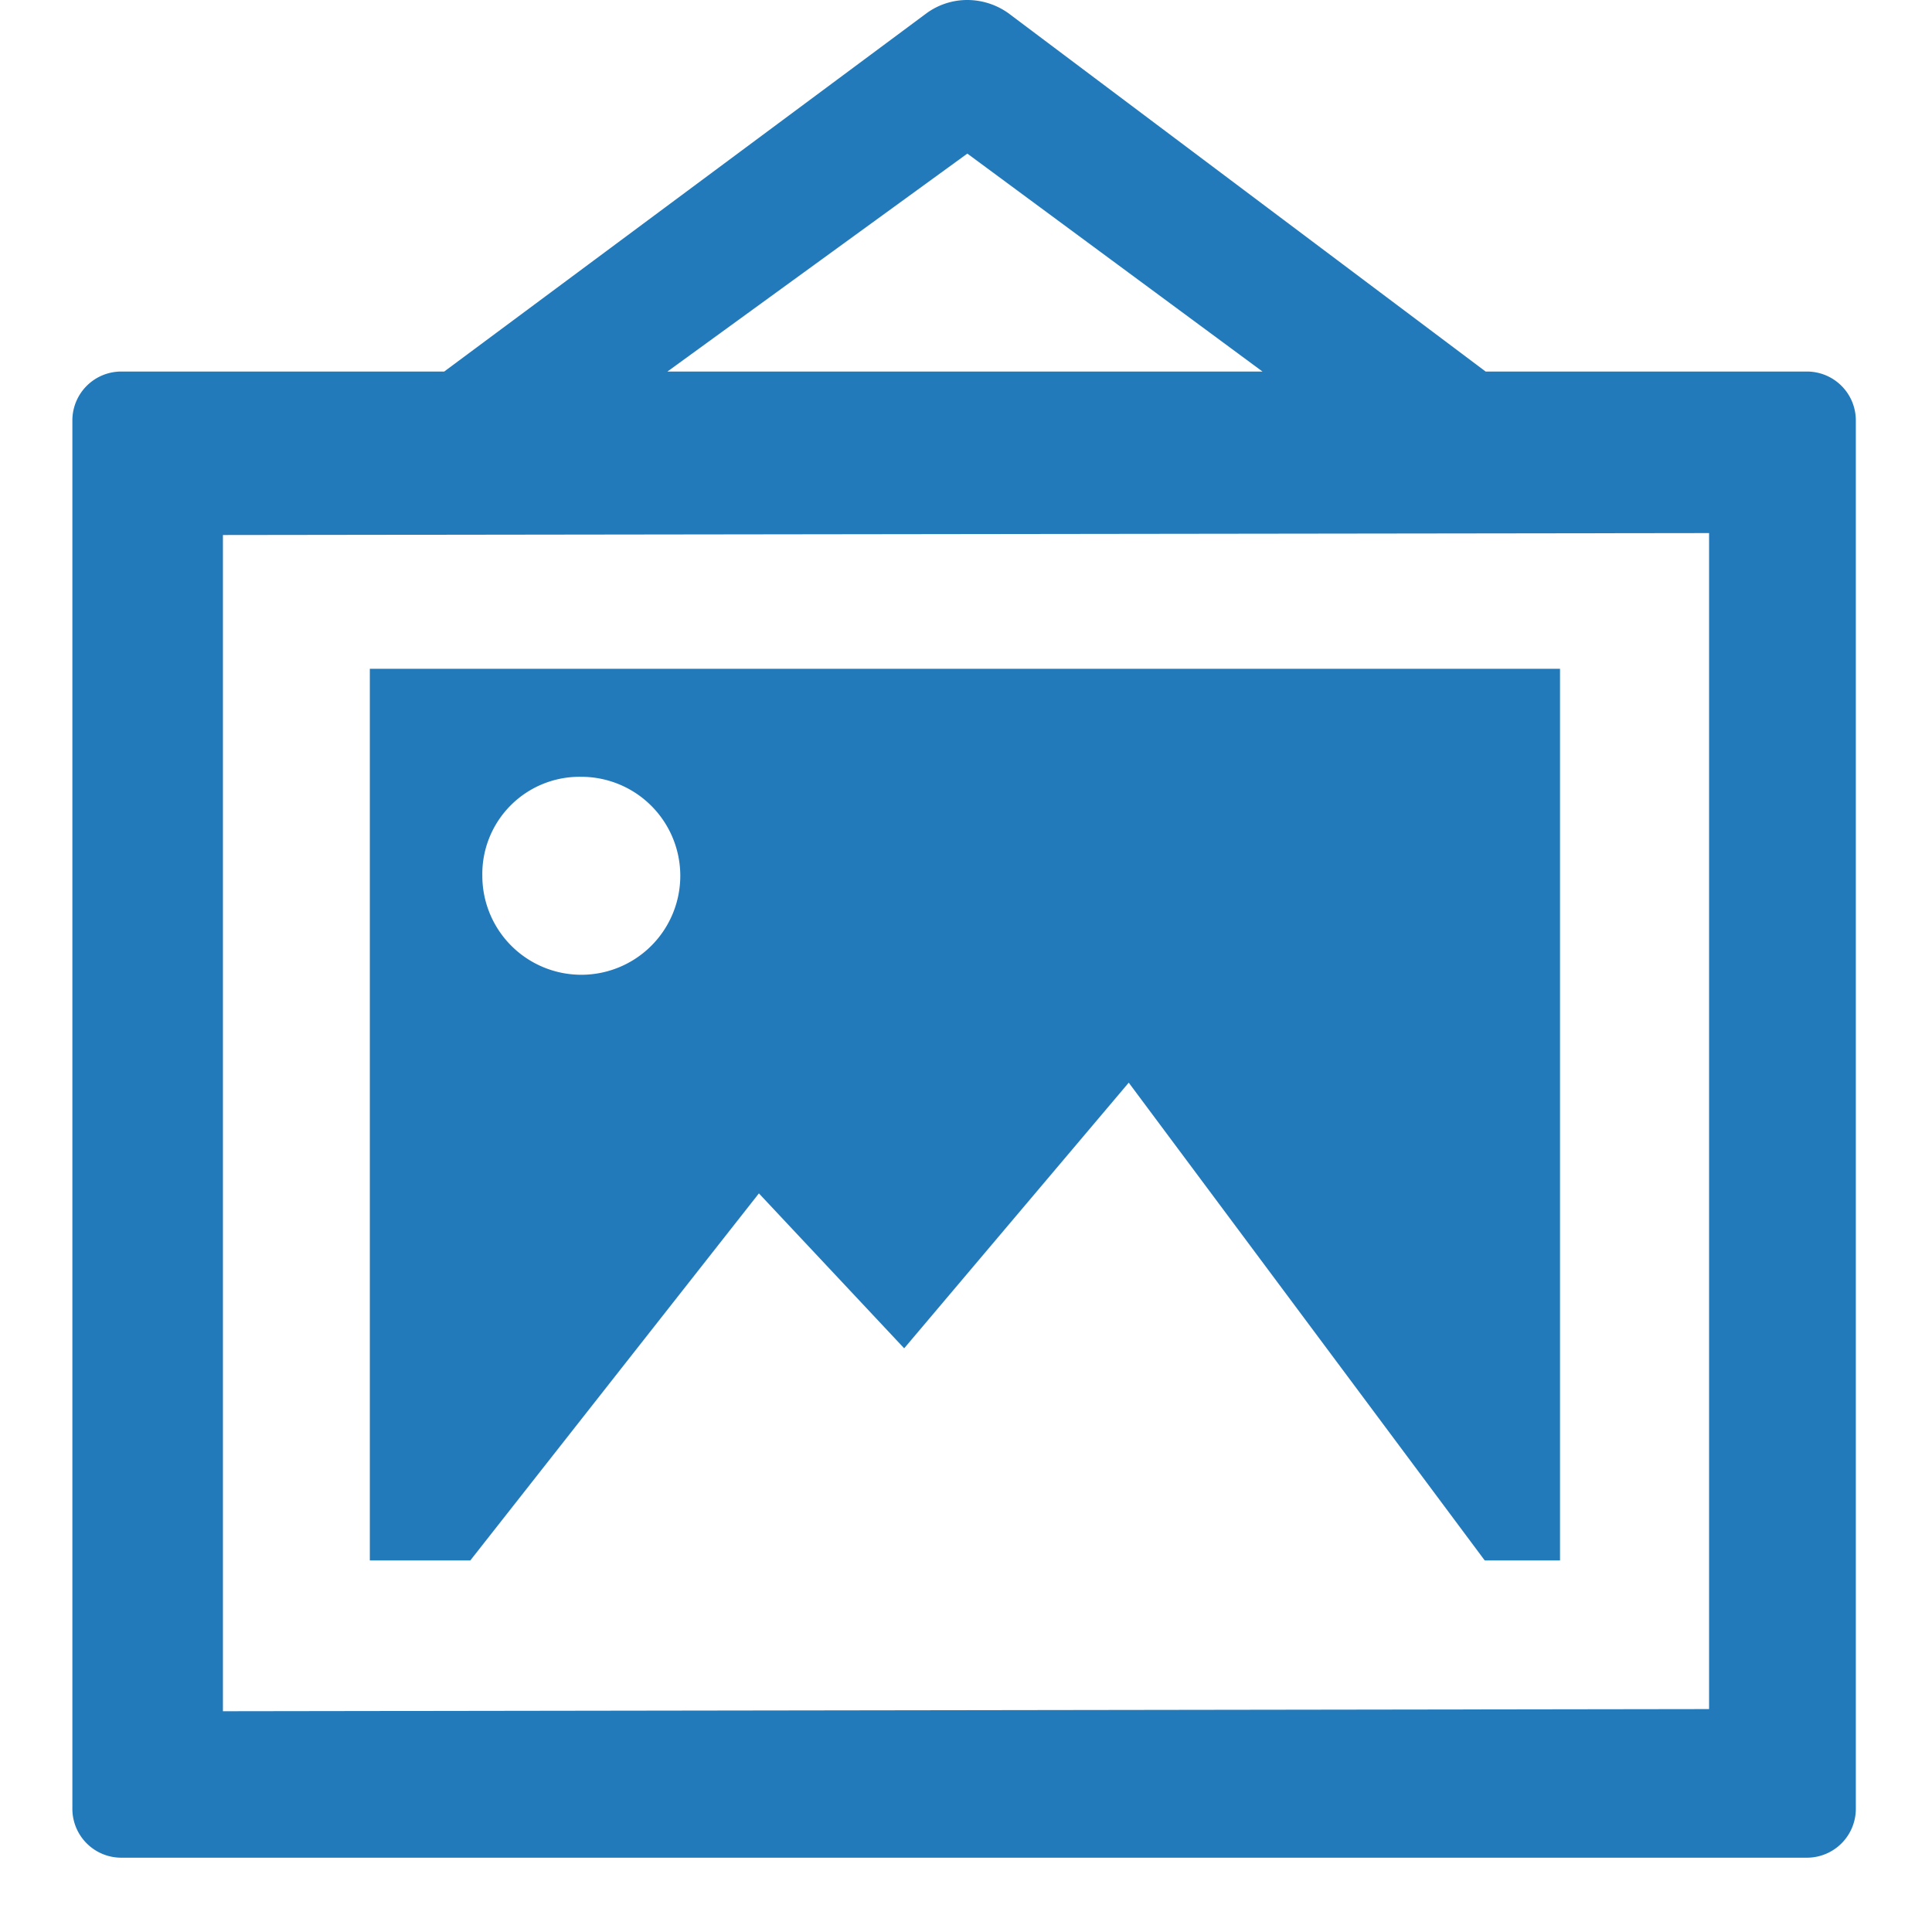
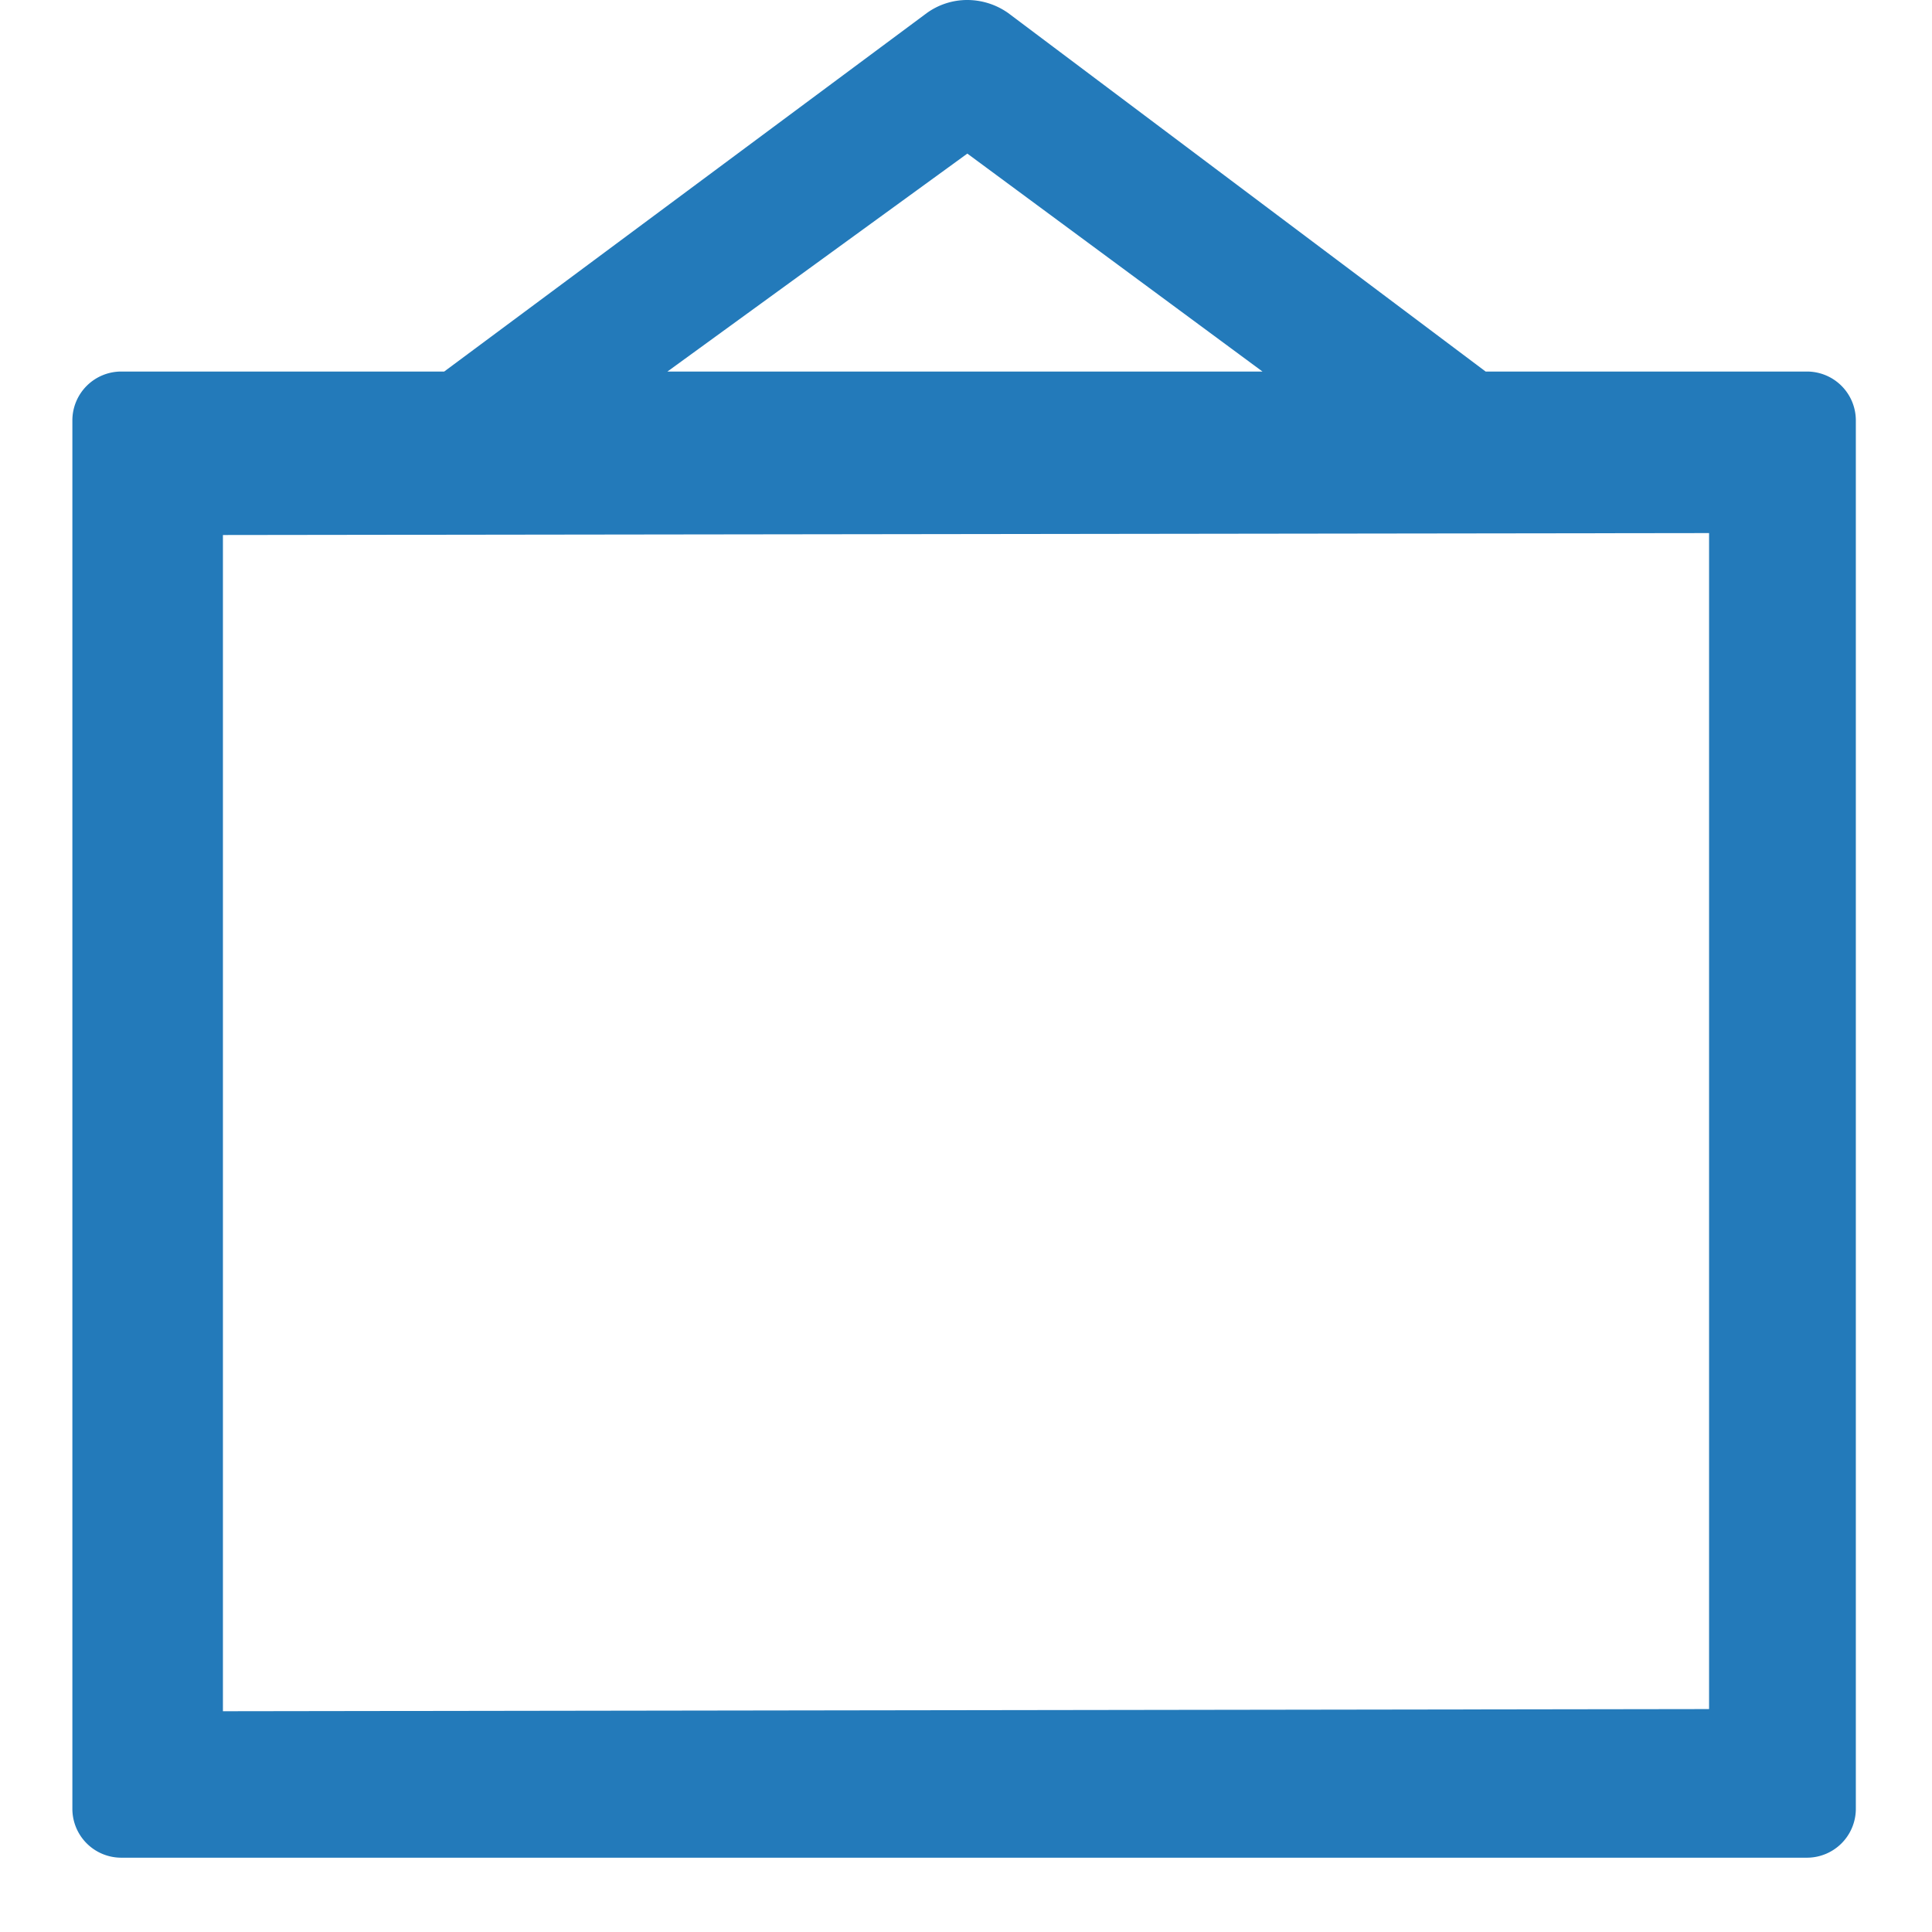
<svg xmlns="http://www.w3.org/2000/svg" viewBox="0 0 260 260">
  <defs>
    <style>.cls-1{fill:#237aba}</style>
  </defs>
  <title>5</title>
  <g id="icons">
-     <path class="cls-1" d="M102.13 160.6l19.55 20.85 30.22-35.75 47.91 64.3h10.13V90H49.77v120h13.52zm-23.89-56.06a13.32 13.32 0 1 1-13.33 13.32 13.08 13.08 0 0 1 13.33-13.32z" />
    <path class="cls-1" d="M243.18 50h-43.25L135.67 1.75A9.57 9.57 0 0 0 130.16 0a9.29 9.29 0 0 0-5.44 1.76L59.78 50H16.31a6.58 6.58 0 0 0-6.57 6.56v186.88a6.58 6.58 0 0 0 6.57 6.56h226.87a6.58 6.58 0 0 0 6.57-6.56V56.56a6.58 6.58 0 0 0-6.57-6.56zm-113-29.33L169.9 50H89.82zM230 230l-200 .29V72l200-.26z" />
  </g>
</svg>